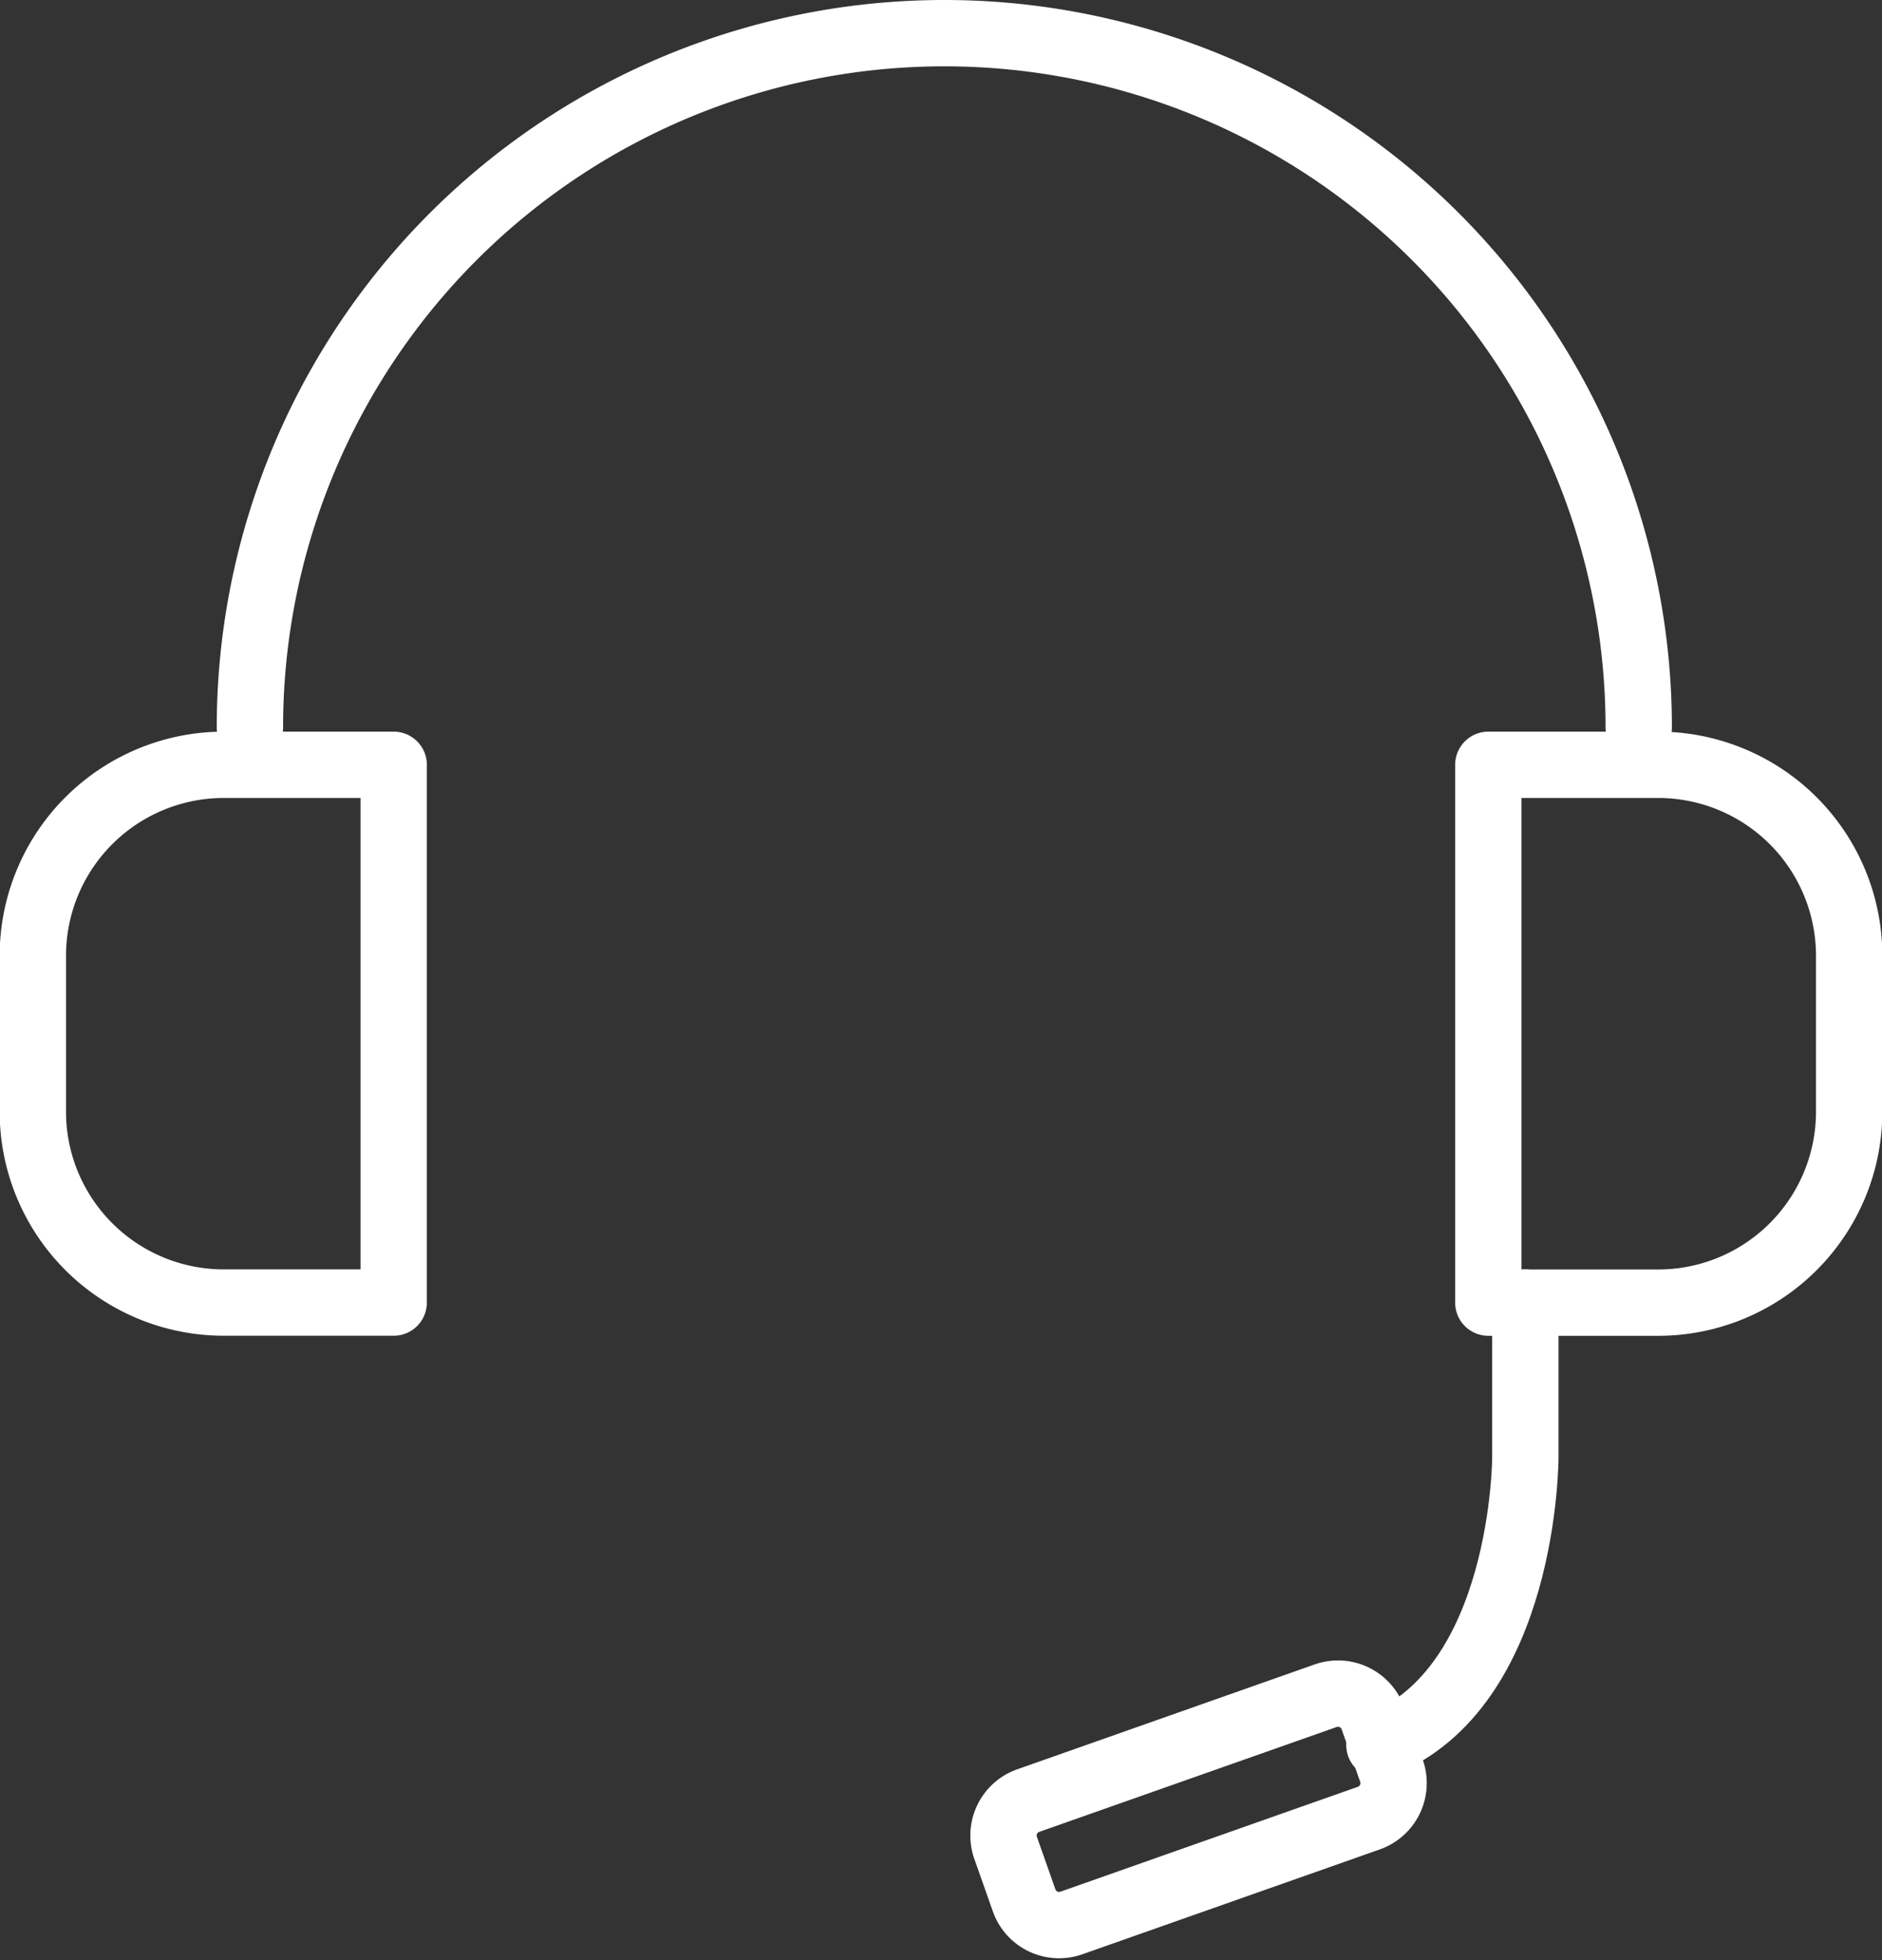
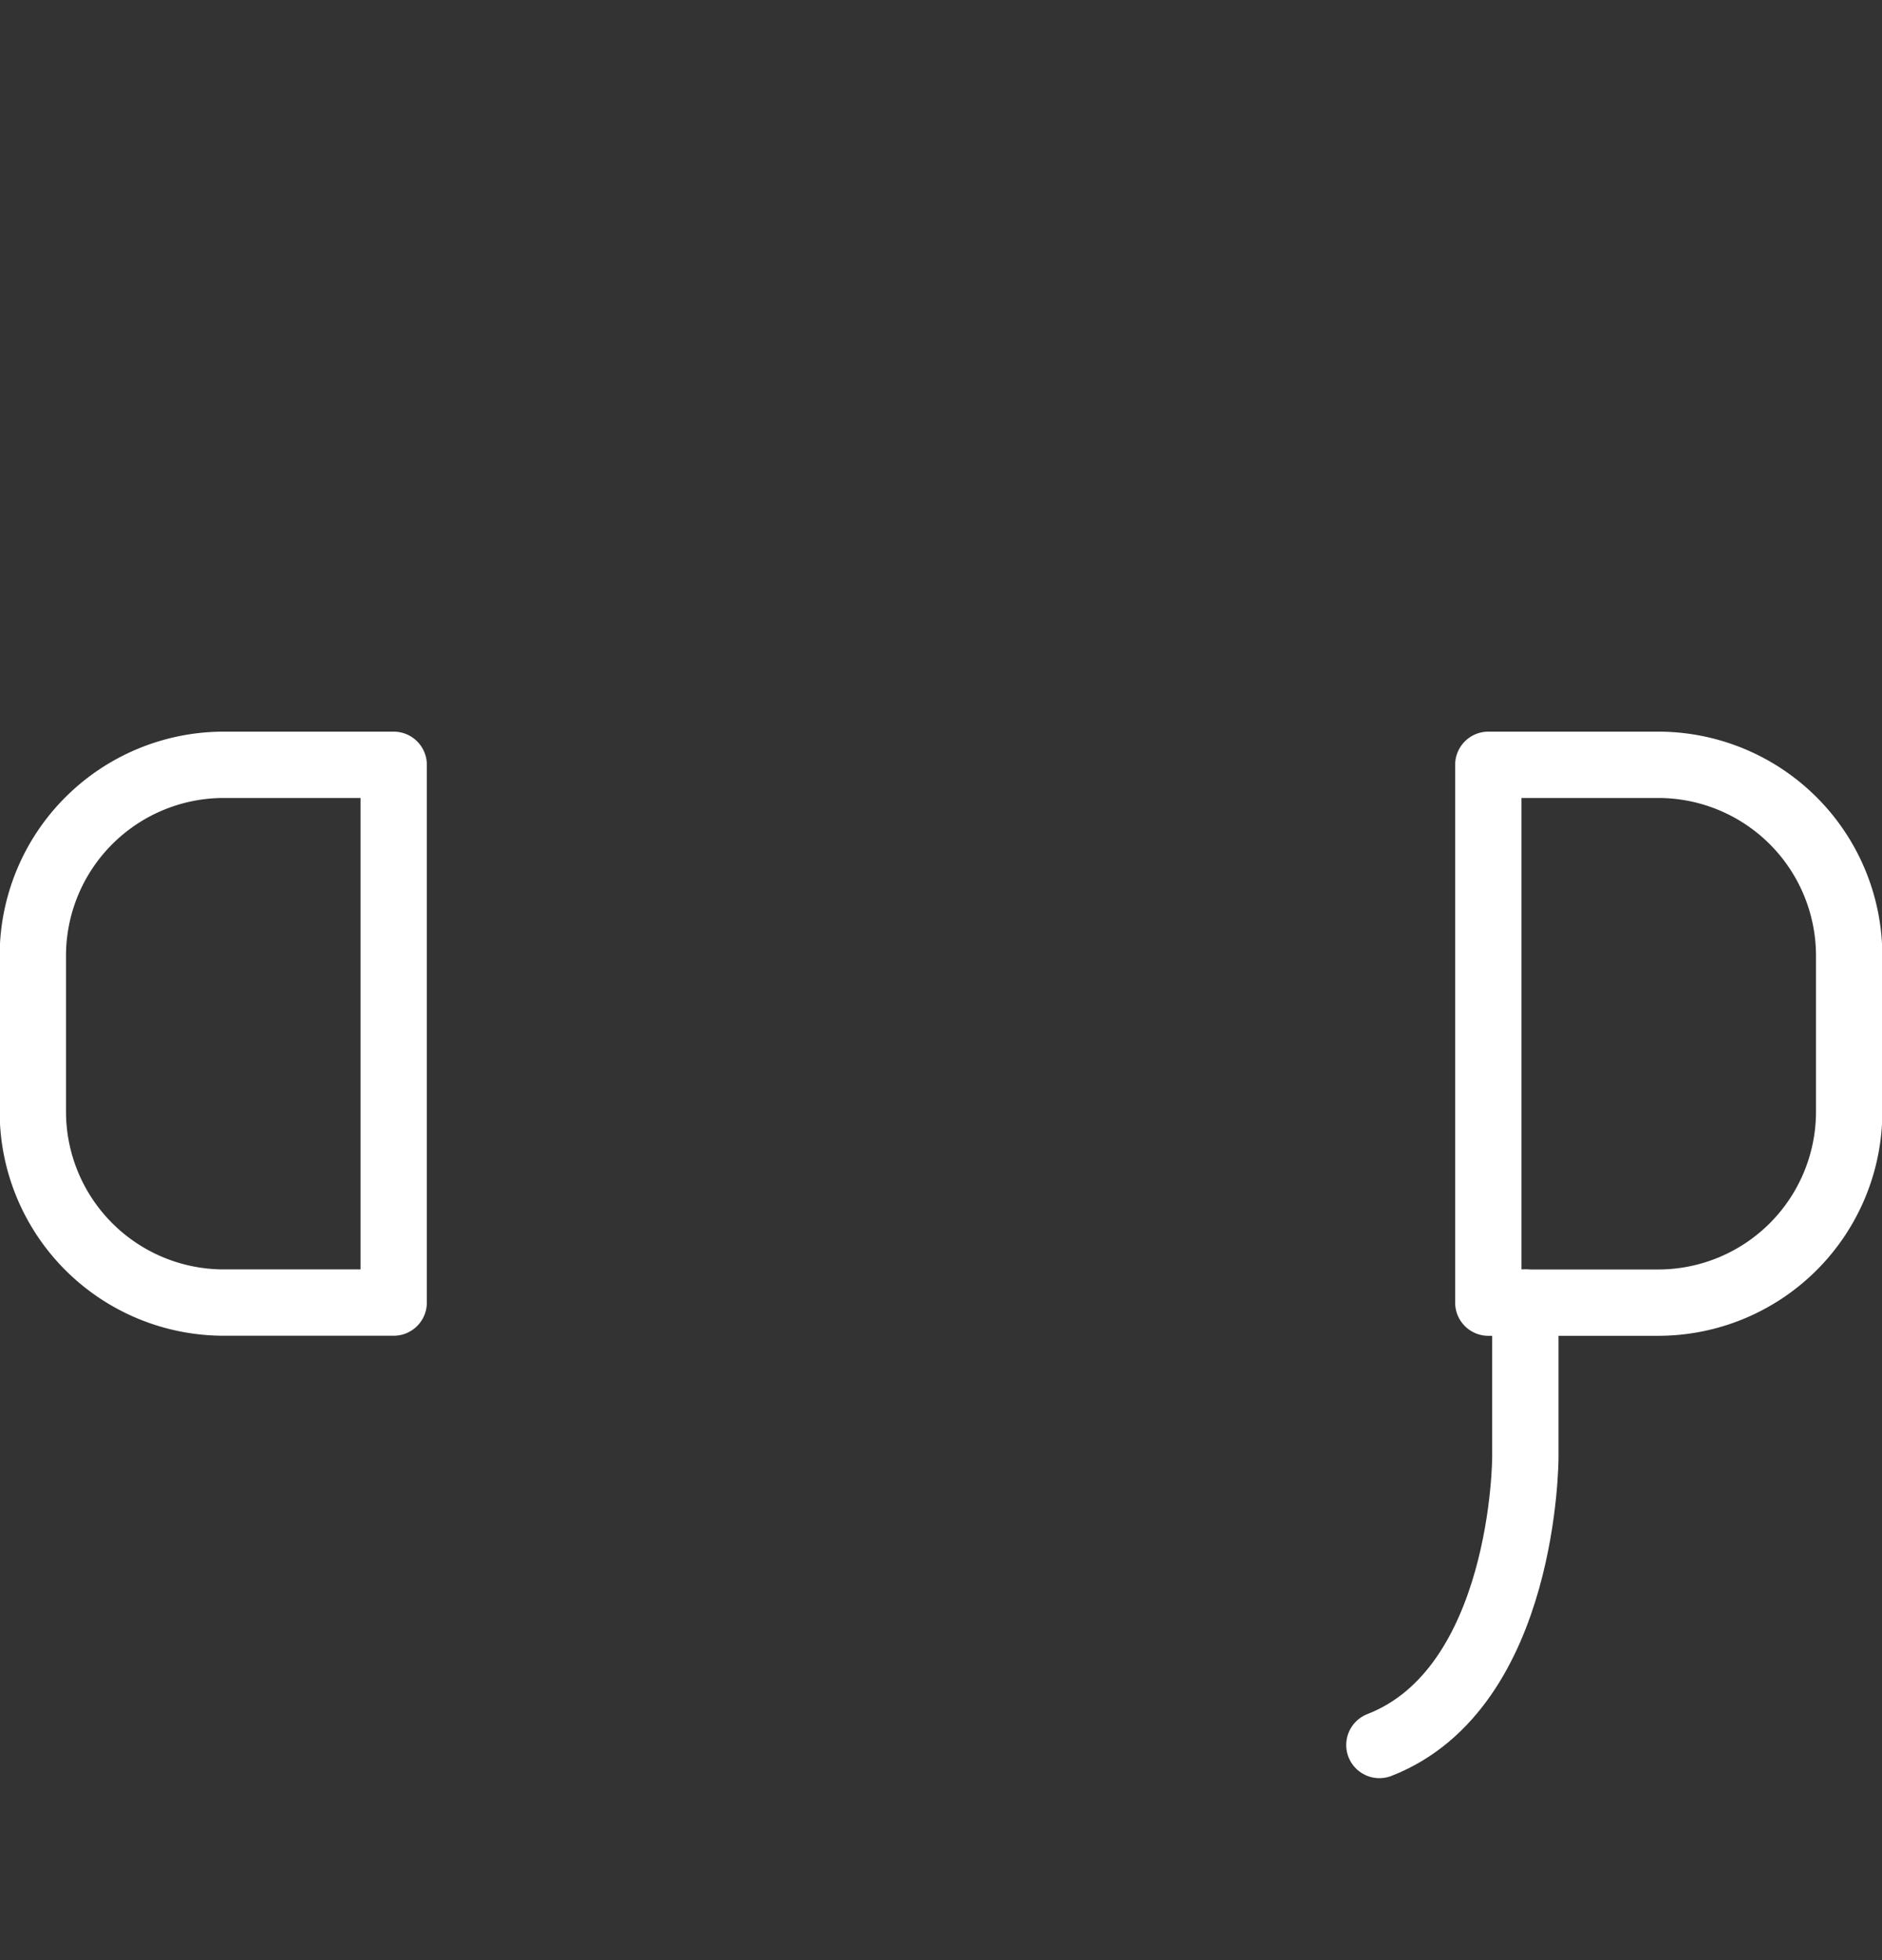
<svg xmlns="http://www.w3.org/2000/svg" width="28.368" height="29.552" viewBox="0 0 28.368 29.552">
  <rect x="0" y="0" width="28.368" height="29.552" fill="#333333" stroke="none" />
  <g id="Group_1609" data-name="Group 1609" transform="translate(0.5 0.5)">
    <g id="Group_1414" data-name="Group 1414" transform="translate(0 11.03)">
      <path id="Path_974" data-name="Path 974" d="M226.1,354.333h-2.56a2.879,2.879,0,0,0-2.879,2.879v2.349a2.879,2.879,0,0,0,2.879,2.879h2.56Z" transform="translate(-220.666 -354.333)" fill="rgba(0,0,0,0)" stroke="#fff" stroke-linecap="round" stroke-linejoin="round" stroke-width="1" />
      <path id="Path_975" data-name="Path 975" d="M359.755,354.333H357.2v8.108h2.56a2.879,2.879,0,0,0,2.879-2.879v-2.349A2.879,2.879,0,0,0,359.755,354.333Z" transform="translate(-335.266 -354.333)" fill="rgba(0,0,0,0)" stroke="#fff" stroke-linecap="round" stroke-linejoin="round" stroke-width="1" />
    </g>
-     <path id="Path_976" data-name="Path 976" d="M241,296.134a10.467,10.467,0,1,1,20.934,0" transform="translate(-237.733 -285.667)" fill="rgba(0,0,0,0)" stroke="#fff" stroke-linecap="round" stroke-linejoin="round" stroke-width="1" />
    <path id="Path_977" data-name="Path 977" d="M349.2,404.809v2.333s0,3.48-2.2,4.337" transform="translate(-326.708 -385.672)" fill="rgba(0,0,0,0)" stroke="#fff" stroke-linecap="round" stroke-linejoin="round" stroke-width="1" />
-     <path id="Path_978" data-name="Path 978" d="M317.569,442.664a.56.56,0,0,1-.341.714l-4.483,1.581a.559.559,0,0,1-.713-.341l-.279-.791a.559.559,0,0,1,.341-.713l4.483-1.581a.559.559,0,0,1,.713.341Z" transform="translate(-297.095 -416.469)" fill="rgba(0,0,0,0)" stroke="#fff" stroke-linecap="round" stroke-linejoin="round" stroke-width="1" />
  </g>
</svg>